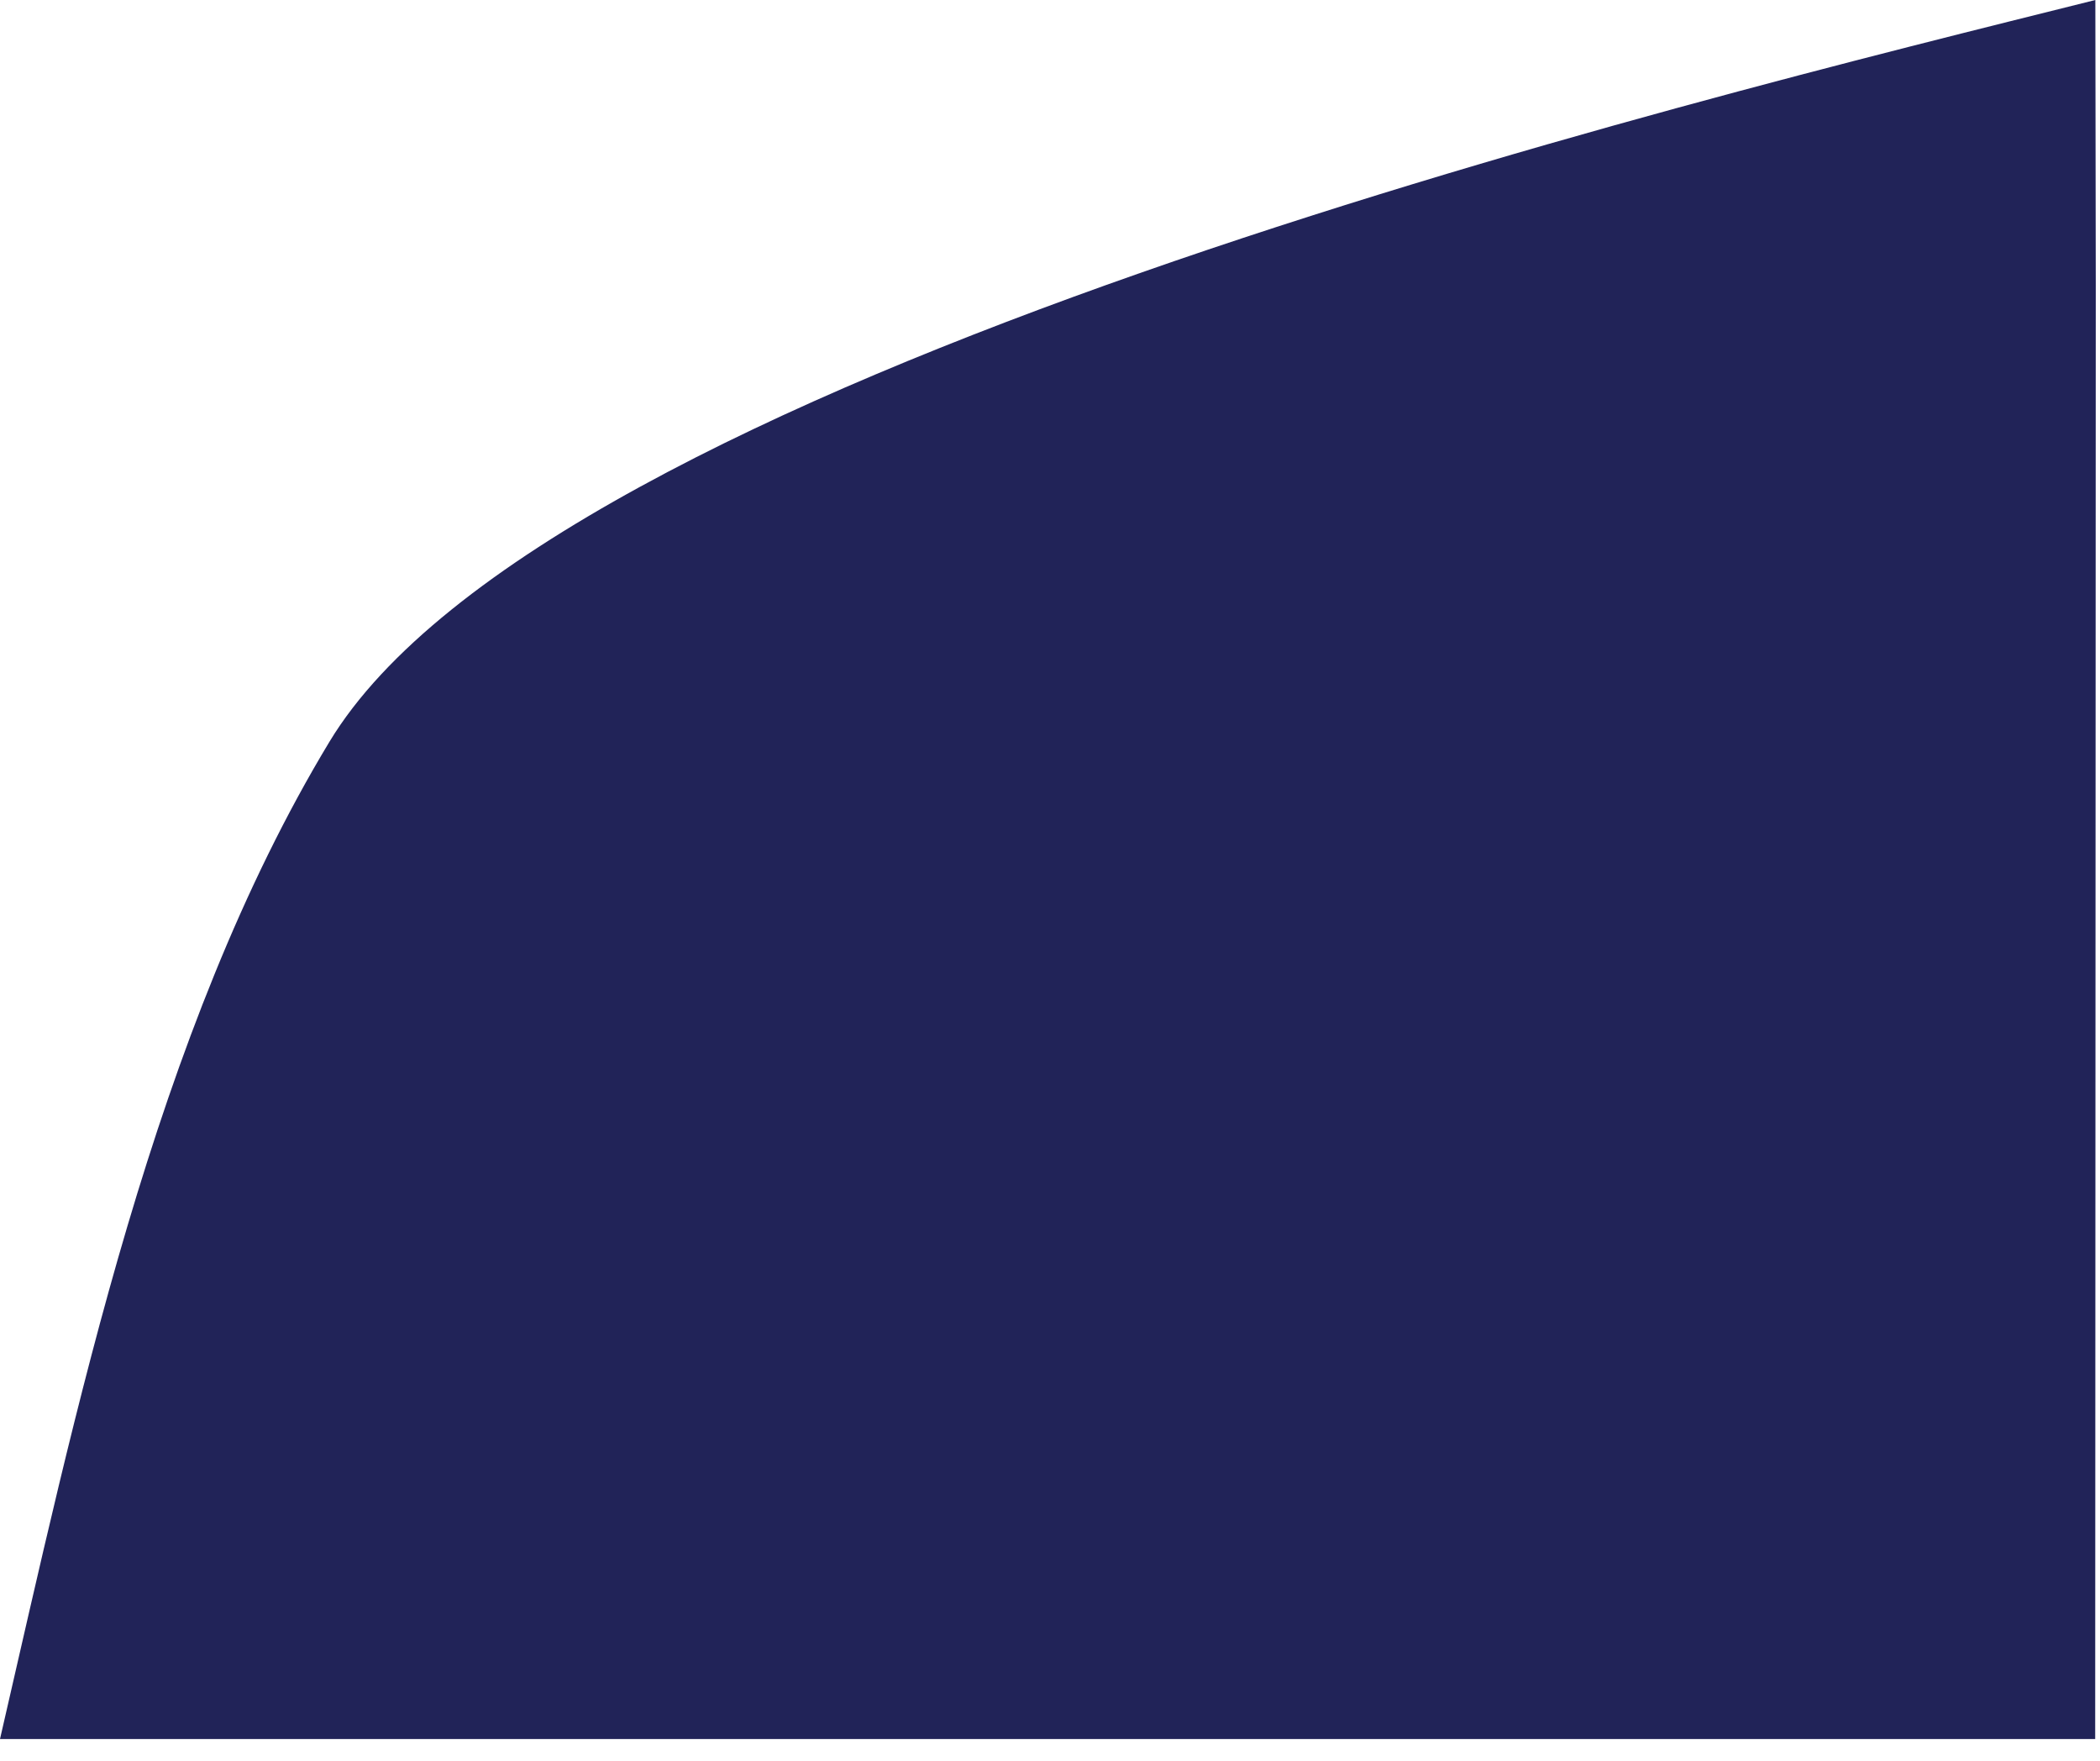
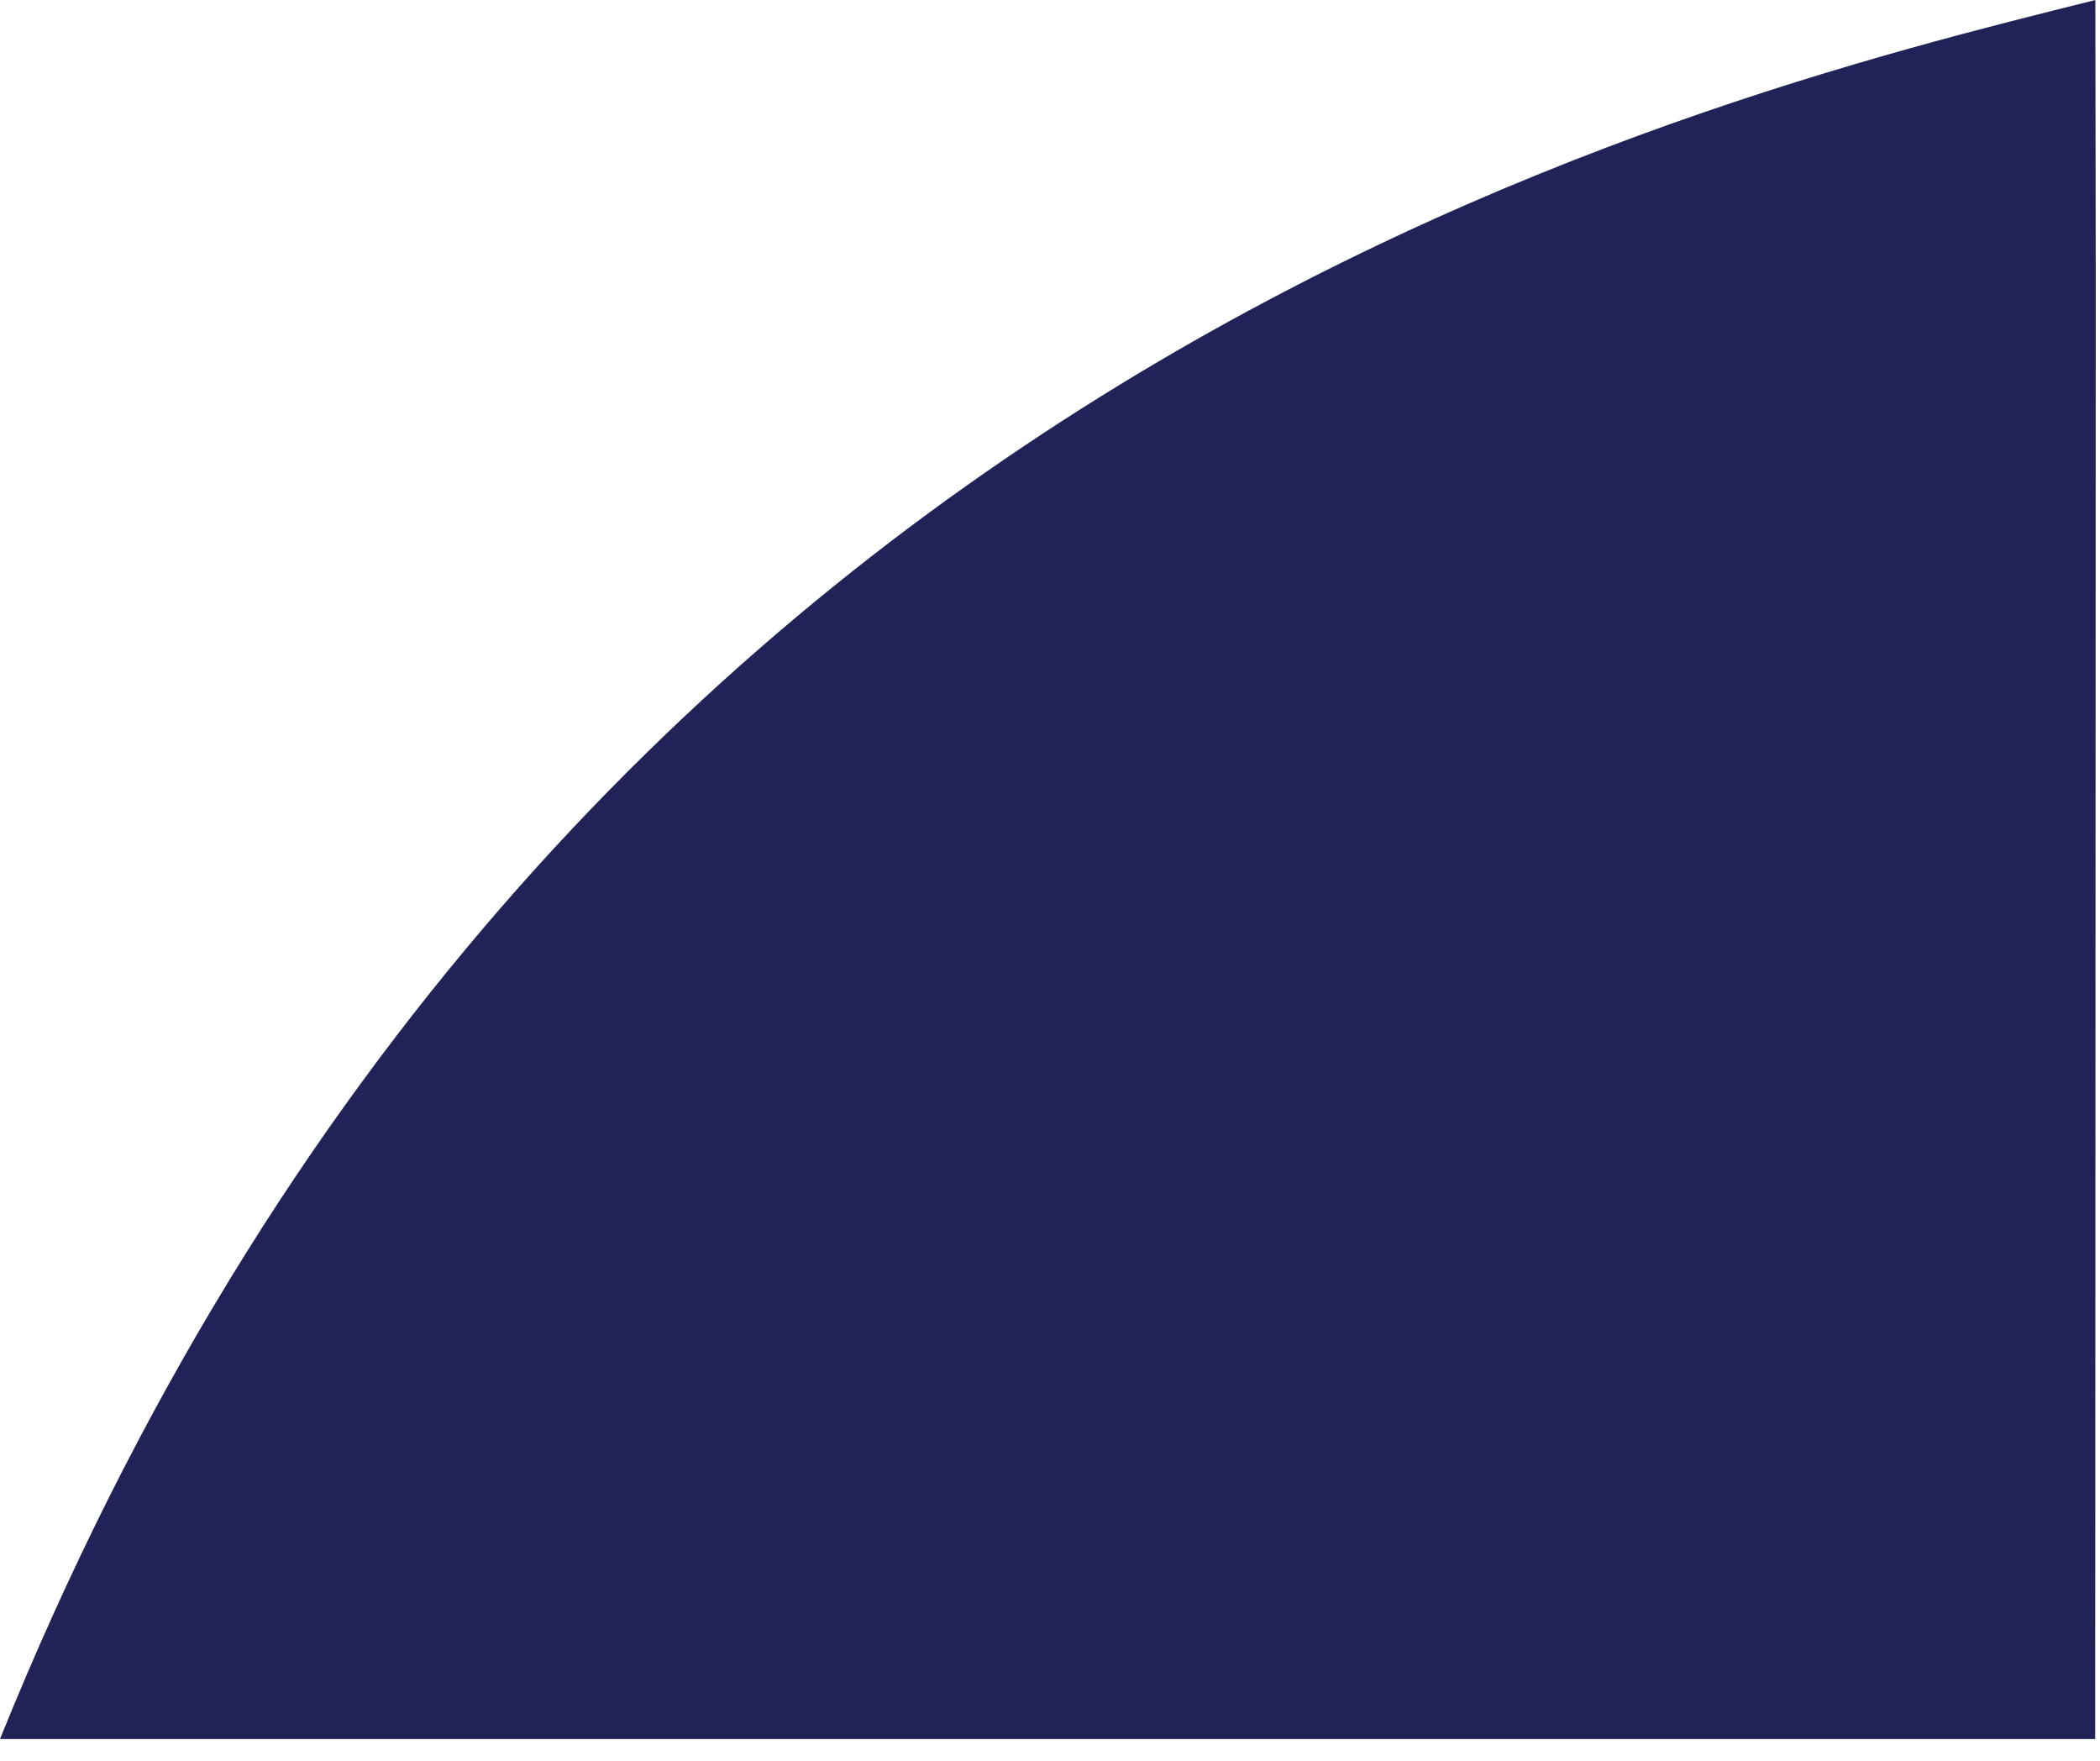
<svg xmlns="http://www.w3.org/2000/svg" fill="none" height="100%" overflow="visible" preserveAspectRatio="none" style="display: block;" viewBox="0 0 68 57" width="100%">
-   <path d="M67.849 0L67.863 9.26L67.844 56.3H32.609H0C2.452 45.681 4.993 33.407 10.666 24.017C17.79 12.225 54.472 3.342 67.849 0Z" fill="#212358" id="Vector" />
+   <path d="M67.849 0L67.863 9.26L67.844 56.3H32.609H0C17.79 12.225 54.472 3.342 67.849 0Z" fill="#212358" id="Vector" />
</svg>